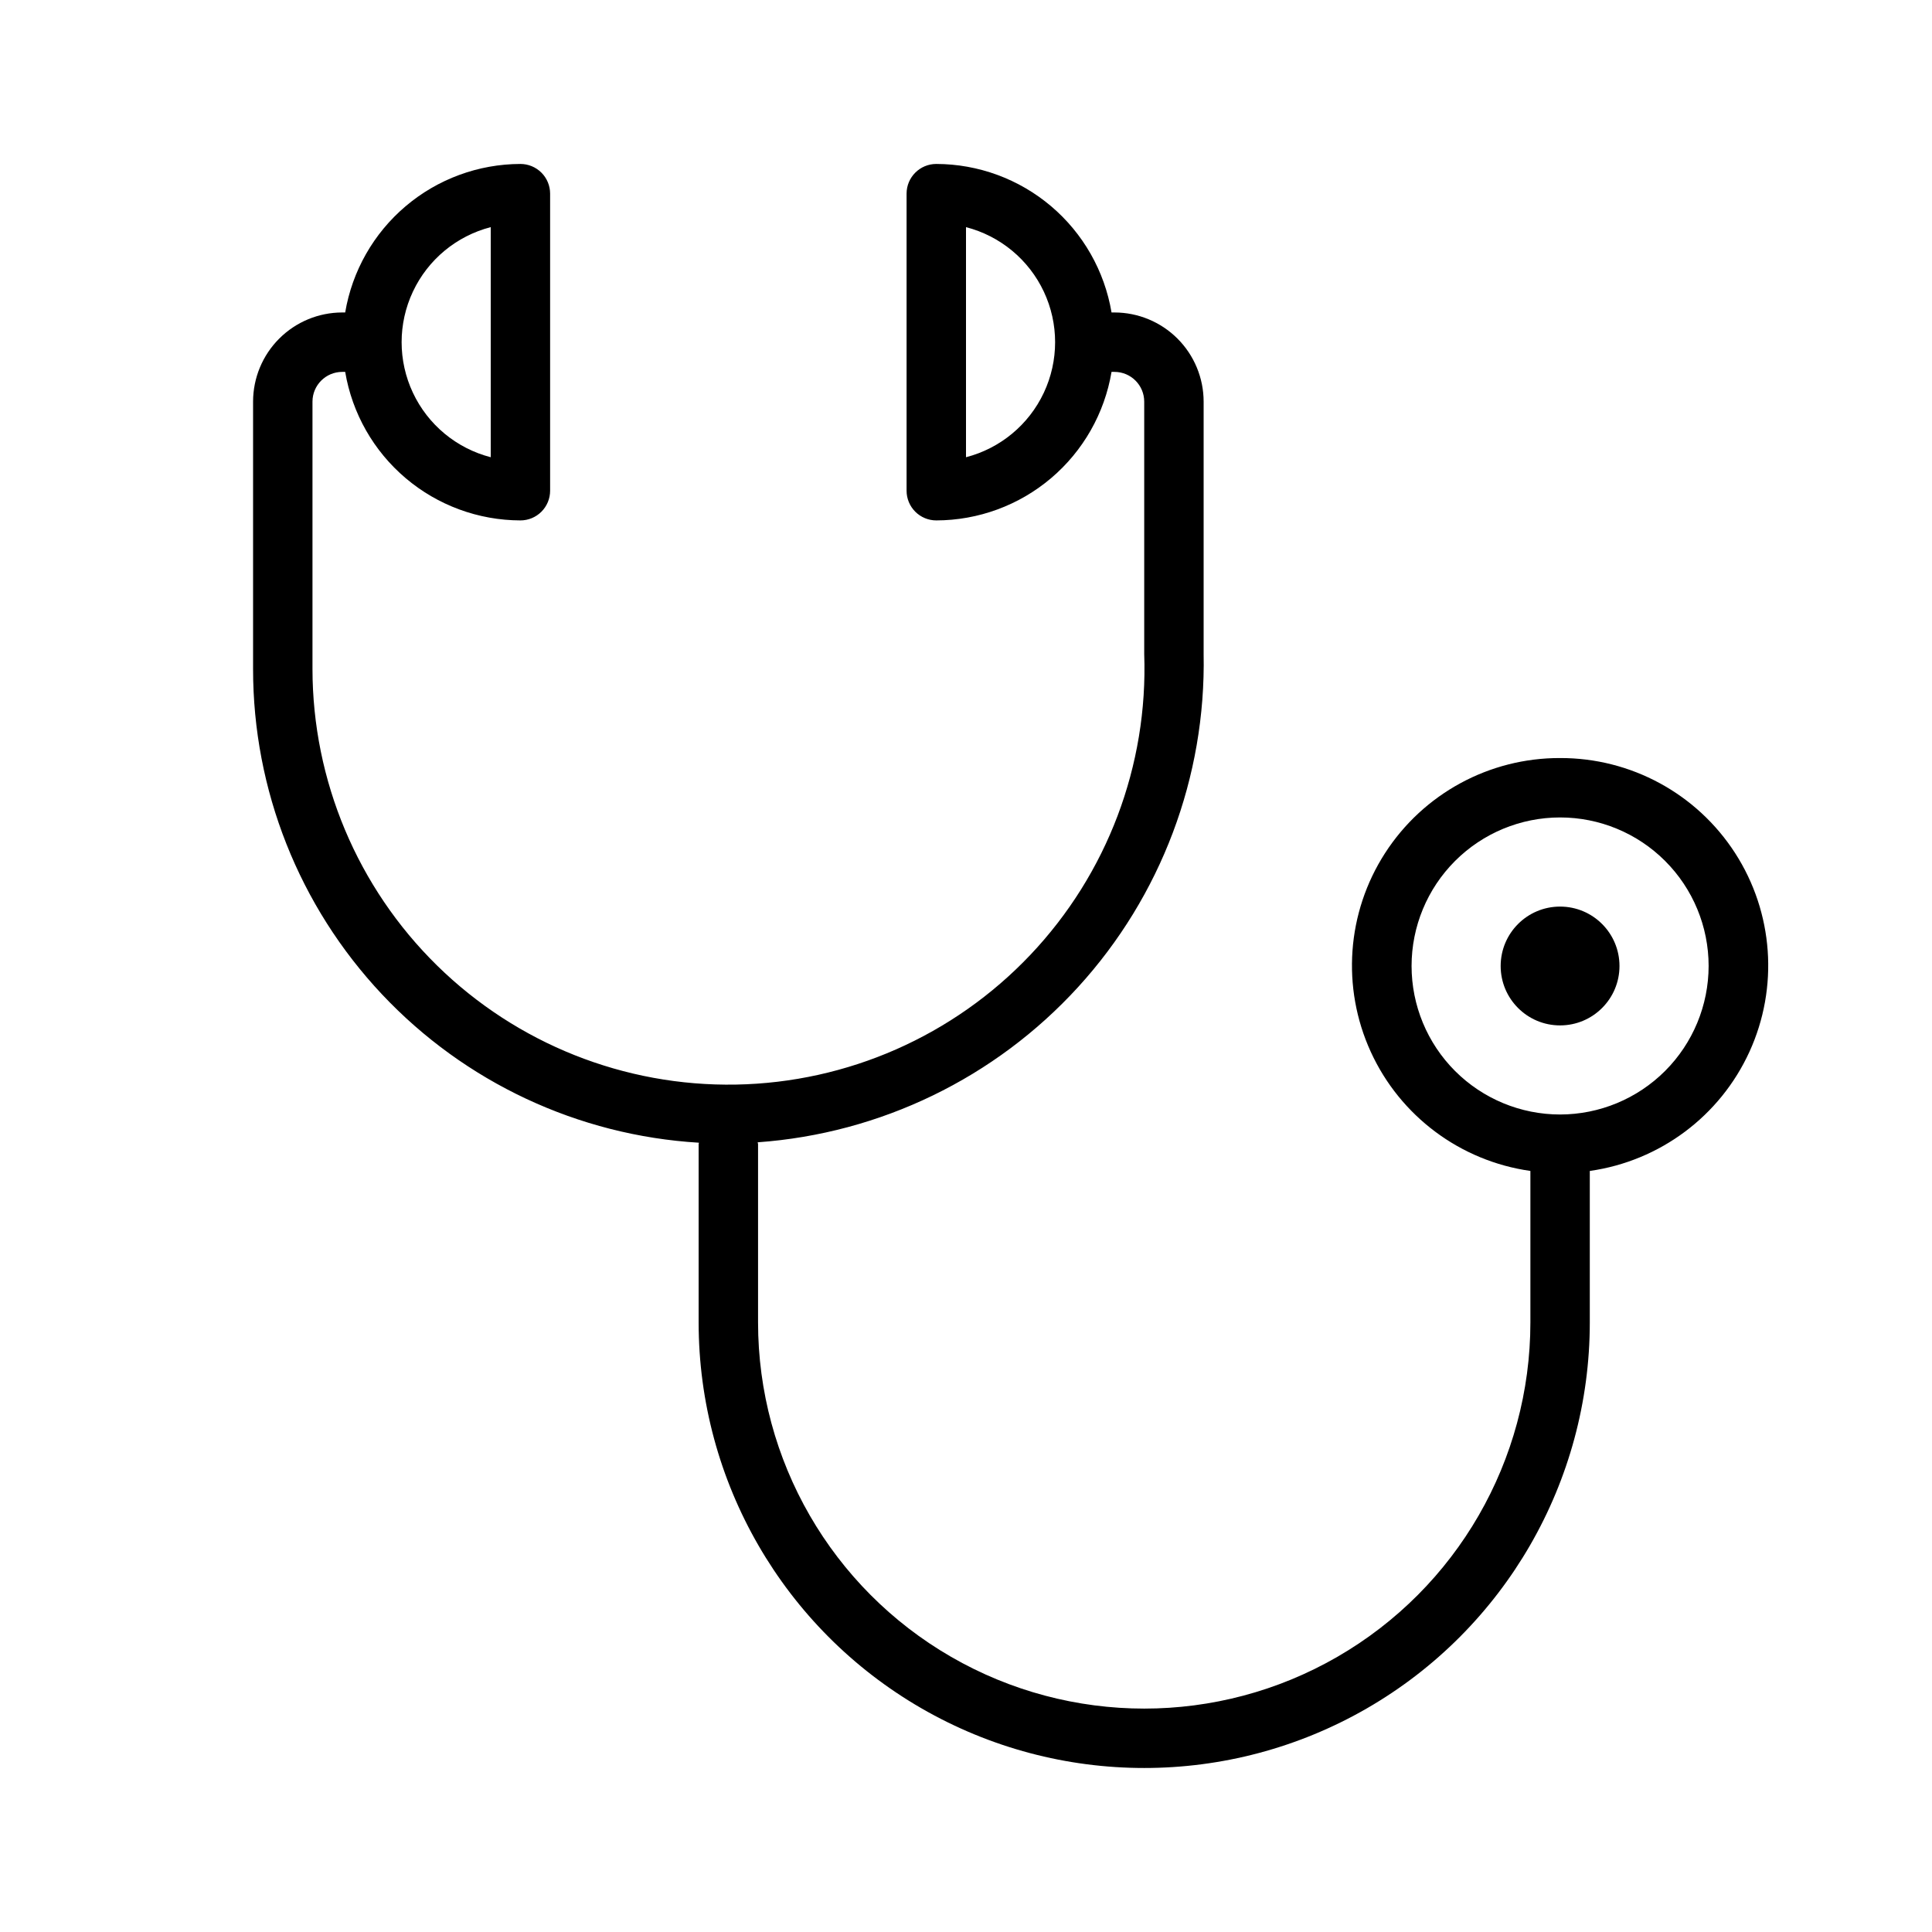
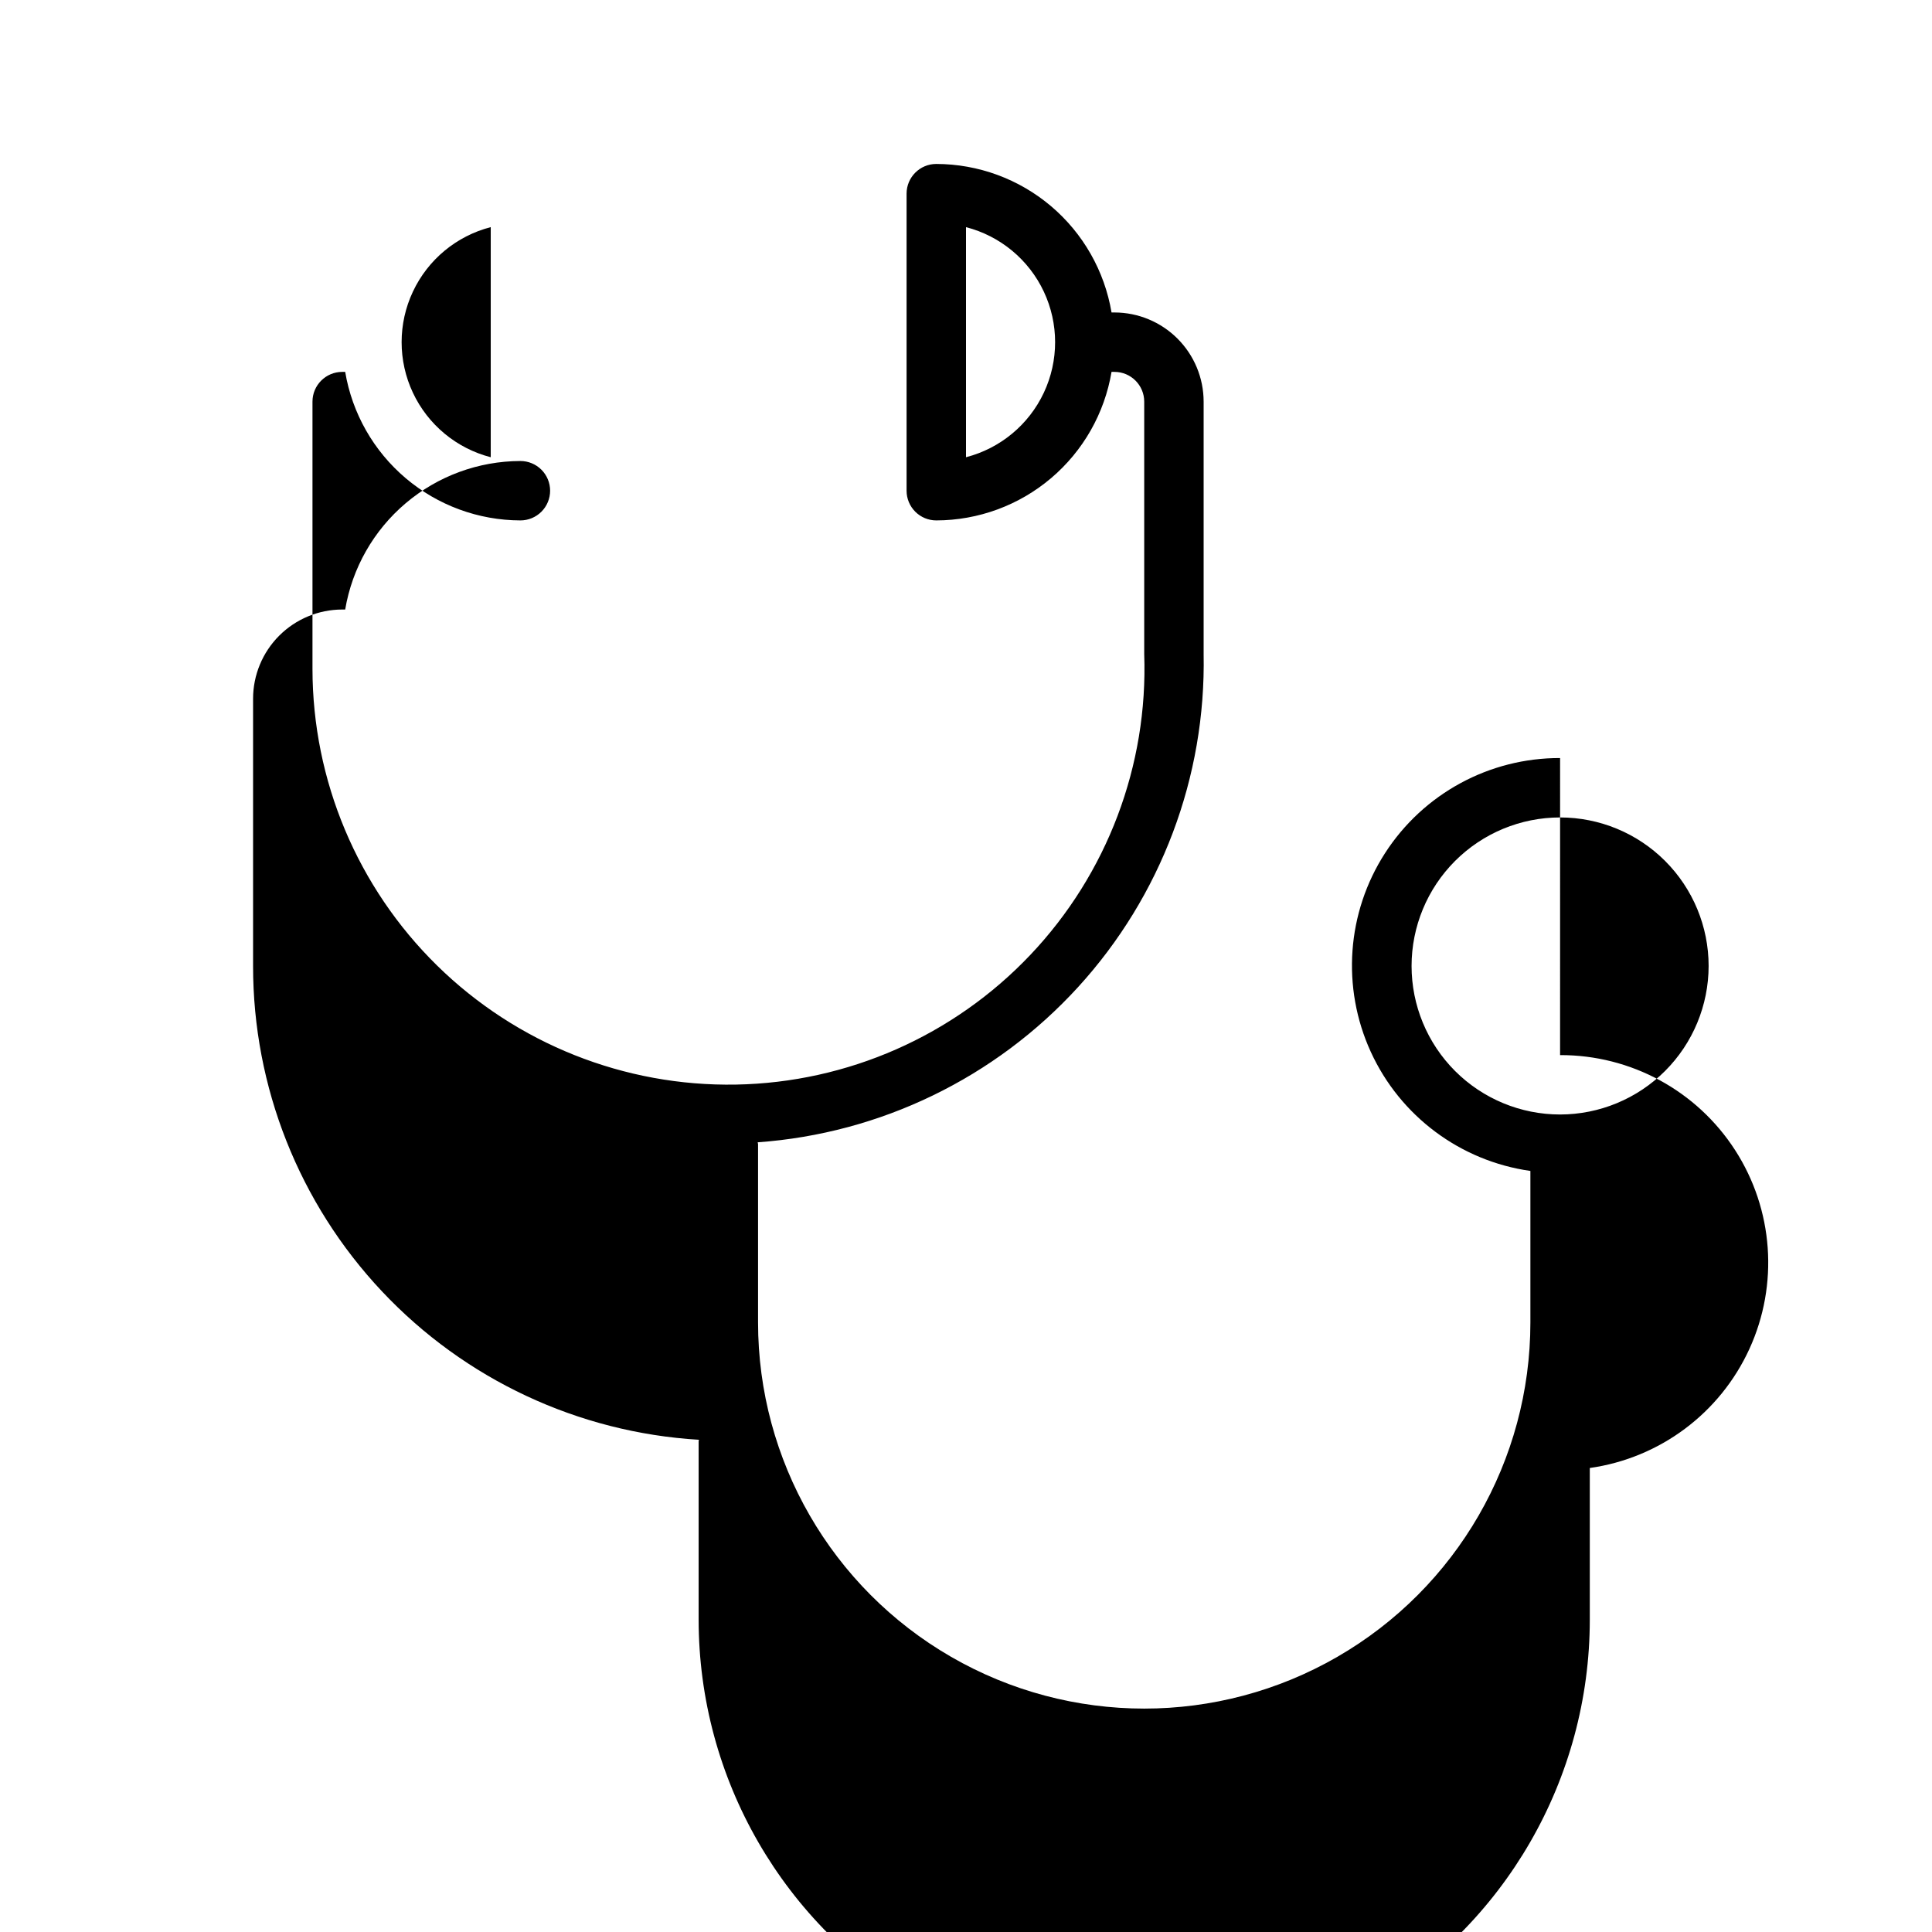
<svg xmlns="http://www.w3.org/2000/svg" fill="#000000" width="800px" height="800px" version="1.1" viewBox="144 144 512 512">
  <g>
-     <path d="m557.44 344.89c-18.746-0.059-36.23 9.438-46.387 25.195-10.156 15.754-11.586 35.602-3.789 52.652 7.797 17.047 23.742 28.949 42.305 31.574v40.145c0 36.562-19.504 70.348-51.168 88.629-31.664 18.281-70.672 18.281-102.34 0s-51.168-52.066-51.168-88.629v-47.23c0-0.18-0.09-0.328-0.102-0.504 32.531-2.328 62.926-17.051 84.914-41.133 21.992-24.086 33.898-55.691 33.27-88.297v-66.867c-0.008-6.262-2.5-12.262-6.926-16.691-4.43-4.426-10.43-6.918-16.691-6.926h-0.789c-1.852-10.984-7.527-20.965-16.027-28.168s-19.273-11.168-30.418-11.191c-4.348 0-7.871 3.523-7.871 7.871v78.723c0 2.086 0.828 4.09 2.305 5.566 1.477 1.477 3.481 2.305 5.566 2.305 11.145-0.023 21.918-3.988 30.418-11.191 8.5-7.203 14.176-17.184 16.027-28.168h0.789c4.344 0.008 7.863 3.527 7.871 7.871v66.867c1.047 29.551-9.82 58.285-30.164 79.746-20.34 21.461-48.453 33.852-78.02 34.387-29.562 0.531-58.105-10.832-79.211-31.547-21.102-20.711-33-49.035-33.023-78.605v-70.848c0.012-4.344 3.531-7.863 7.875-7.871h0.797-0.004c1.852 10.984 7.527 20.961 16.027 28.164 8.496 7.203 19.27 11.168 30.41 11.195 2.09 0 4.09-0.828 5.566-2.305 1.477-1.477 2.305-3.481 2.305-5.566v-78.723c0-2.086-0.828-4.09-2.305-5.566-1.477-1.473-3.477-2.305-5.566-2.305-11.141 0.027-21.914 3.992-30.41 11.195-8.5 7.203-14.176 17.18-16.027 28.164h-0.793c-6.262 0.008-12.266 2.5-16.691 6.926-4.43 4.43-6.918 10.43-6.926 16.691v70.848c-0.023 32.047 12.195 62.895 34.16 86.23 21.965 23.34 52.012 37.406 84 39.328-0.008 0.137-0.082 0.254-0.082 0.395v47.23c0 42.188 22.508 81.168 59.043 102.26s81.547 21.094 118.08 0c36.535-21.094 59.043-60.074 59.043-102.26v-40.145c18.562-2.625 34.508-14.527 42.305-31.574 7.797-17.051 6.367-36.898-3.789-52.652-10.156-15.758-27.641-25.254-46.391-25.195zm-157.44-79.719v-60.977c9.074 2.344 16.637 8.609 20.625 17.094s3.988 18.305 0 26.789-11.551 14.75-20.625 17.094zm-125.95-60.977v60.977c-9.078-2.344-16.641-8.609-20.625-17.094-3.988-8.484-3.988-18.305 0-26.789 3.984-8.484 11.547-14.75 20.625-17.094zm283.39 235.16c-10.438 0-20.449-4.148-27.832-11.527-7.379-7.383-11.527-17.395-11.527-27.832 0-10.441 4.148-20.453 11.527-27.832 7.383-7.383 17.395-11.531 27.832-11.531 10.441 0 20.453 4.148 27.832 11.531 7.383 7.379 11.531 17.391 11.531 27.832-0.012 10.434-4.16 20.441-11.539 27.82-7.383 7.379-17.387 11.527-27.824 11.539z" />
-     <path d="m573.18 400c0 8.695-7.051 15.742-15.746 15.742s-15.742-7.047-15.742-15.742 7.047-15.746 15.742-15.746 15.746 7.051 15.746 15.746" />
+     <path d="m557.44 344.89c-18.746-0.059-36.23 9.438-46.387 25.195-10.156 15.754-11.586 35.602-3.789 52.652 7.797 17.047 23.742 28.949 42.305 31.574v40.145c0 36.562-19.504 70.348-51.168 88.629-31.664 18.281-70.672 18.281-102.34 0s-51.168-52.066-51.168-88.629v-47.23c0-0.18-0.09-0.328-0.102-0.504 32.531-2.328 62.926-17.051 84.914-41.133 21.992-24.086 33.898-55.691 33.27-88.297v-66.867c-0.008-6.262-2.5-12.262-6.926-16.691-4.43-4.426-10.43-6.918-16.691-6.926h-0.789c-1.852-10.984-7.527-20.965-16.027-28.168s-19.273-11.168-30.418-11.191c-4.348 0-7.871 3.523-7.871 7.871v78.723c0 2.086 0.828 4.09 2.305 5.566 1.477 1.477 3.481 2.305 5.566 2.305 11.145-0.023 21.918-3.988 30.418-11.191 8.5-7.203 14.176-17.184 16.027-28.168h0.789c4.344 0.008 7.863 3.527 7.871 7.871v66.867c1.047 29.551-9.82 58.285-30.164 79.746-20.34 21.461-48.453 33.852-78.02 34.387-29.562 0.531-58.105-10.832-79.211-31.547-21.102-20.711-33-49.035-33.023-78.605v-70.848c0.012-4.344 3.531-7.863 7.875-7.871h0.797-0.004c1.852 10.984 7.527 20.961 16.027 28.164 8.496 7.203 19.27 11.168 30.41 11.195 2.09 0 4.09-0.828 5.566-2.305 1.477-1.477 2.305-3.481 2.305-5.566c0-2.086-0.828-4.09-2.305-5.566-1.477-1.473-3.477-2.305-5.566-2.305-11.141 0.027-21.914 3.992-30.41 11.195-8.5 7.203-14.176 17.18-16.027 28.164h-0.793c-6.262 0.008-12.266 2.5-16.691 6.926-4.43 4.43-6.918 10.43-6.926 16.691v70.848c-0.023 32.047 12.195 62.895 34.16 86.23 21.965 23.34 52.012 37.406 84 39.328-0.008 0.137-0.082 0.254-0.082 0.395v47.23c0 42.188 22.508 81.168 59.043 102.26s81.547 21.094 118.08 0c36.535-21.094 59.043-60.074 59.043-102.26v-40.145c18.562-2.625 34.508-14.527 42.305-31.574 7.797-17.051 6.367-36.898-3.789-52.652-10.156-15.758-27.641-25.254-46.391-25.195zm-157.44-79.719v-60.977c9.074 2.344 16.637 8.609 20.625 17.094s3.988 18.305 0 26.789-11.551 14.75-20.625 17.094zm-125.95-60.977v60.977c-9.078-2.344-16.641-8.609-20.625-17.094-3.988-8.484-3.988-18.305 0-26.789 3.984-8.484 11.547-14.75 20.625-17.094zm283.39 235.16c-10.438 0-20.449-4.148-27.832-11.527-7.379-7.383-11.527-17.395-11.527-27.832 0-10.441 4.148-20.453 11.527-27.832 7.383-7.383 17.395-11.531 27.832-11.531 10.441 0 20.453 4.148 27.832 11.531 7.383 7.379 11.531 17.391 11.531 27.832-0.012 10.434-4.16 20.441-11.539 27.82-7.383 7.379-17.387 11.527-27.824 11.539z" />
  </g>
</svg>